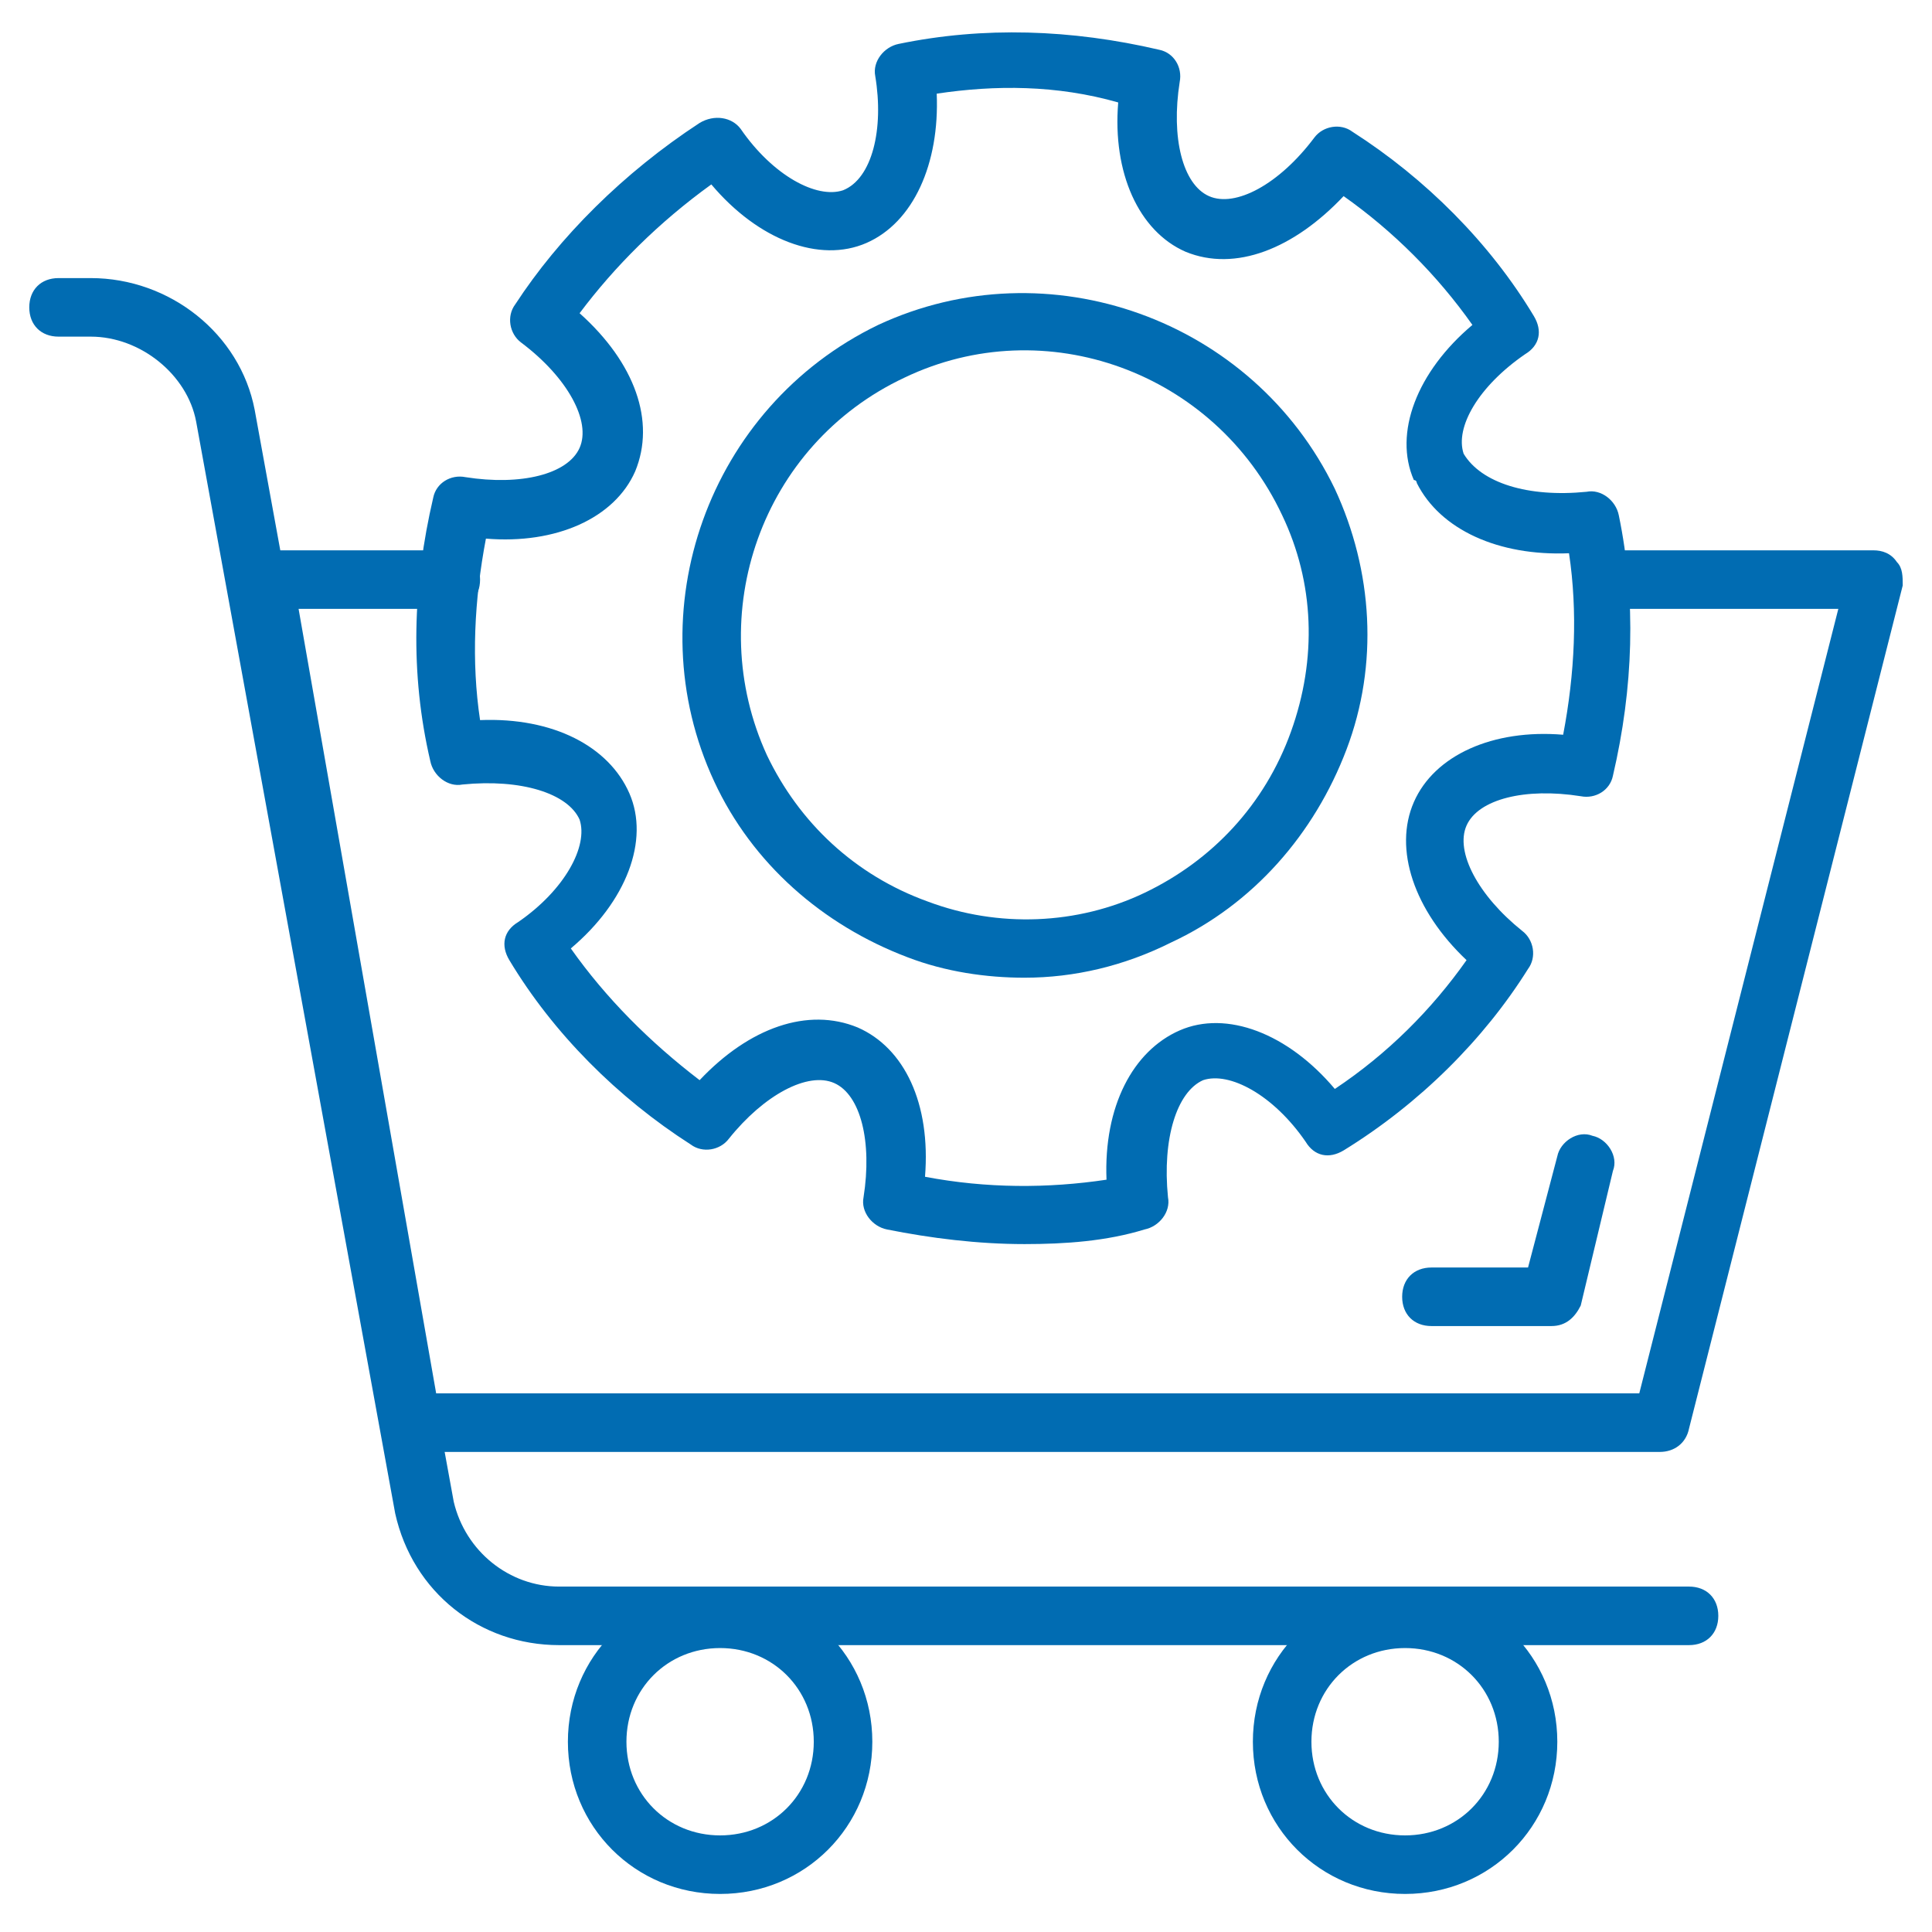
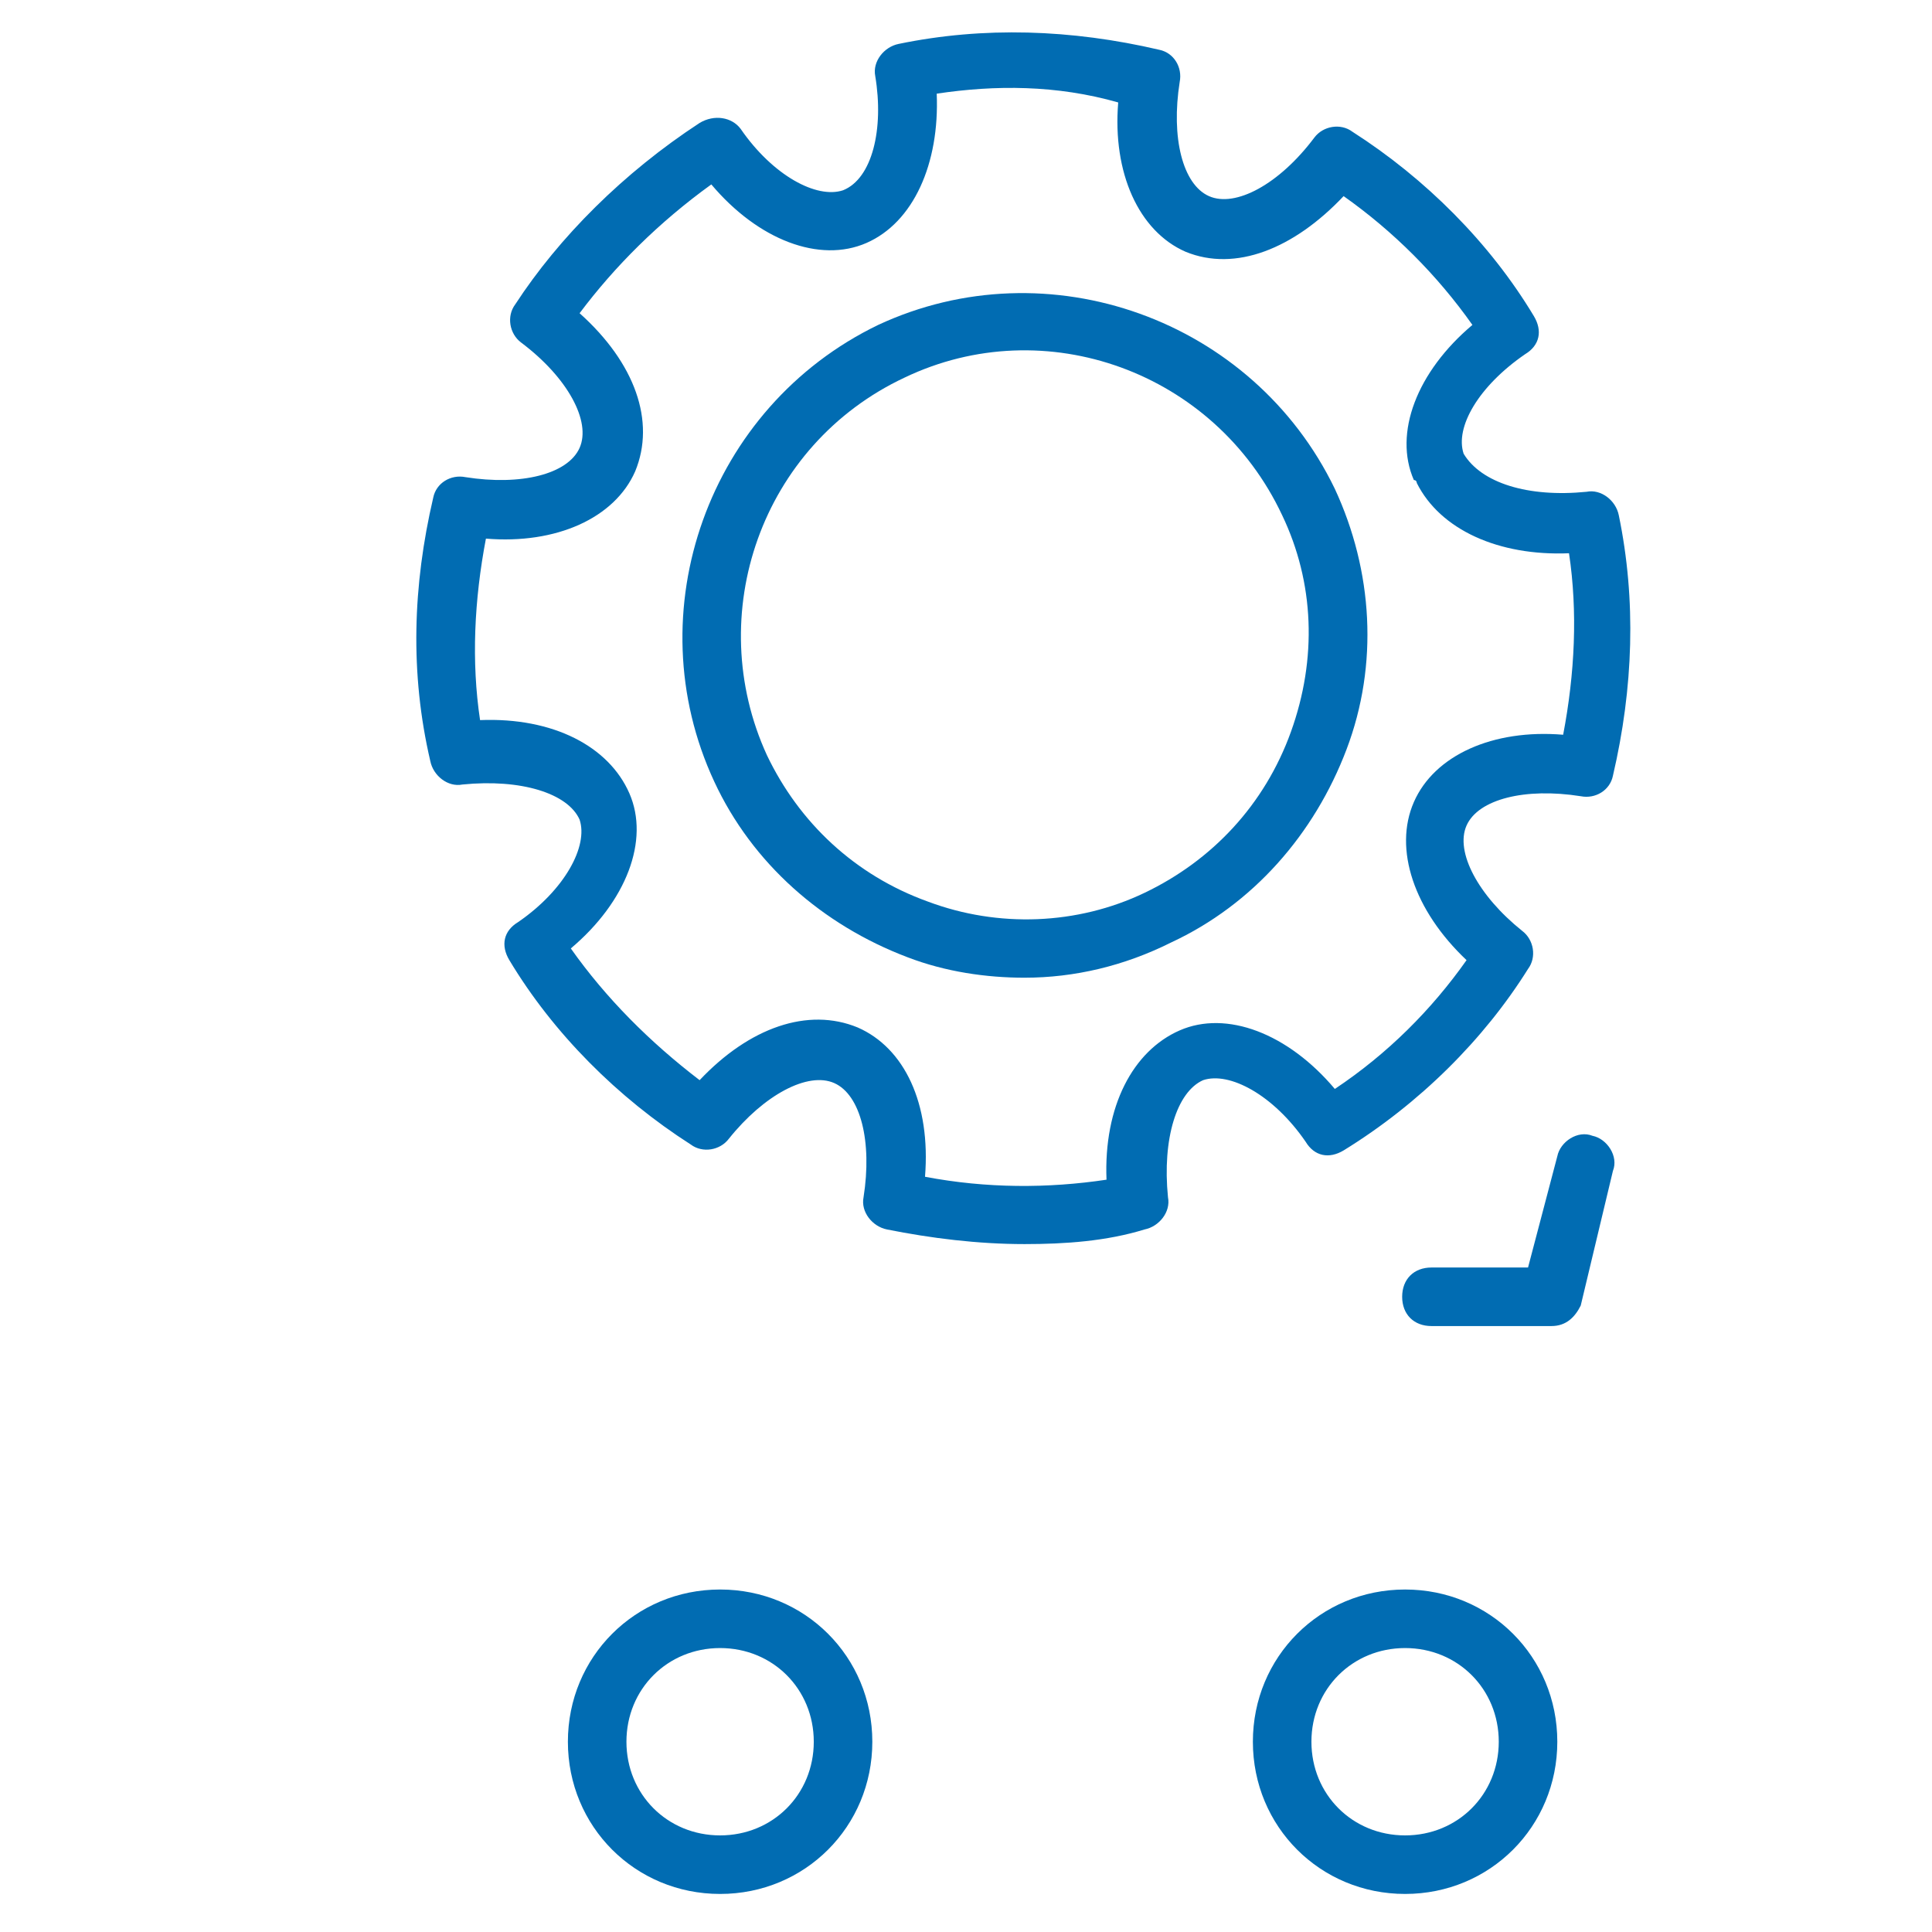
<svg xmlns="http://www.w3.org/2000/svg" width="512" height="512" x="0" y="0" viewBox="0 0 66 66" style="enable-background:new 0 0 512 512" xml:space="preserve" class="">
  <g>
-     <path d="M57.7 56.2H19.1c-2.7 0-5-1.8-5.6-4.5L6.7 14.4c-.3-1.6-1.9-2.9-3.6-2.9H2c-.6 0-1-.4-1-1s.4-1 1-1h1.1c2.7 0 5.1 1.9 5.6 4.5l6.8 37.3c.4 1.7 1.9 2.9 3.6 2.9h38.6c.6 0 1 .4 1 1s-.4 1-1 1z" fill="#016cb2" opacity="1" data-original="#000000" />
-     <path d="M56.7 49.6H14c-.5 0-.9-.3-1-.8L8 20c-.1-.3 0-.6.2-.8s.5-.4.8-.4h6.4c.6 0 1 .4 1 1s-.4 1-1 1h-5.2l4.7 26.8H56l6.8-26.8h-8c-.6 0-1-.4-1-1s.4-1 1-1H64c.3 0 .6.1.8.4.2.2.2.5.2.8l-7.3 28.8c-.1.5-.5.8-1 .8z" fill="#016cb2" opacity="1" data-original="#000000" />
    <path d="M53 45.3h-4.1c-.6 0-1-.4-1-1s.4-1 1-1h3.3l1-3.8c.1-.5.7-.9 1.2-.7.5.1.9.7.7 1.2L54 44.6c-.2.4-.5.7-1 .7zM24.6 64.7c-2.9 0-5.2-2.3-5.2-5.2s2.3-5.2 5.2-5.2 5.2 2.3 5.2 5.2-2.3 5.2-5.2 5.2zm0-8.4c-1.8 0-3.2 1.4-3.2 3.2s1.4 3.2 3.2 3.2 3.2-1.4 3.2-3.2-1.4-3.2-3.2-3.2zM48 64.7c-2.9 0-5.2-2.3-5.2-5.2s2.3-5.2 5.2-5.2 5.2 2.3 5.2 5.2-2.3 5.2-5.2 5.2zm0-8.4c-1.8 0-3.2 1.4-3.2 3.2s1.4 3.2 3.2 3.2 3.2-1.4 3.2-3.2-1.4-3.2-3.2-3.2zM35 42.5c-1.6 0-3.2-.2-4.7-.5-.5-.1-.9-.6-.8-1.1.3-1.9-.1-3.5-1-3.9s-2.4.4-3.6 1.9c-.3.4-.9.5-1.3.2-2.5-1.6-4.7-3.8-6.2-6.3-.3-.5-.2-1 .3-1.3 1.6-1.1 2.4-2.6 2.1-3.5-.4-.9-2-1.4-4-1.2-.5.1-1-.3-1.1-.8-.7-3-.6-6 .1-9 .1-.5.6-.8 1.1-.7 1.9.3 3.5-.1 3.9-1s-.4-2.4-2-3.6c-.4-.3-.5-.9-.2-1.3 1.5-2.3 3.7-4.5 6.3-6.2.5-.3 1.1-.2 1.4.2 1.1 1.6 2.6 2.4 3.5 2.1 1-.4 1.4-2.1 1.1-3.9-.1-.5.3-1 .8-1.1 2.9-.6 5.9-.5 8.9.2.5.1.8.6.7 1.1-.3 1.9.1 3.5 1 3.9s2.4-.4 3.6-2c.3-.4.9-.5 1.3-.2 2.5 1.6 4.7 3.8 6.2 6.3.3.5.2 1-.3 1.3-1.6 1.1-2.4 2.5-2.1 3.4.6 1 2.2 1.5 4.2 1.3.5-.1 1 .3 1.1.8.6 2.9.5 5.9-.2 8.9-.1.5-.6.8-1.1.7-1.9-.3-3.5.1-3.9 1s.4 2.4 1.9 3.6c.4.3.5.9.2 1.3-1.5 2.4-3.7 4.6-6.3 6.2-.5.3-1 .2-1.3-.3-1.1-1.6-2.6-2.4-3.5-2.1-.9.4-1.4 2-1.2 4 .1.5-.3 1-.8 1.1-1.3.4-2.7.5-4.1.5zm-3.4-2.3c2.1.4 4.2.4 6.2.1-.1-2.5.9-4.4 2.5-5.1s3.7.1 5.3 2c1.8-1.2 3.3-2.7 4.5-4.4-1.8-1.7-2.5-3.8-1.8-5.4s2.7-2.5 5.1-2.3c.4-2.1.5-4.2.2-6.2-2.4.1-4.4-.8-5.2-2.4 0 0 0-.1-.1-.1-.7-1.6.1-3.7 2-5.3-1.2-1.7-2.7-3.2-4.4-4.4-1.7 1.8-3.7 2.6-5.4 1.9-1.6-.7-2.5-2.7-2.3-5.1-2.1-.6-4.2-.6-6.2-.3.1 2.4-.8 4.4-2.4 5.1s-3.7-.1-5.3-2c-1.8 1.3-3.3 2.8-4.5 4.4 1.9 1.7 2.6 3.7 1.9 5.4-.7 1.6-2.7 2.5-5.1 2.3-.4 2.1-.5 4.2-.2 6.2 2.5-.1 4.4.9 5.1 2.5s-.1 3.7-2 5.3c1.2 1.7 2.7 3.2 4.4 4.5 1.7-1.8 3.7-2.5 5.4-1.8 1.6.7 2.5 2.6 2.3 5.1z" fill="#016cb2" opacity="1" data-original="#000000" />
    <path d="M35 33.4c-1.3 0-2.7-.2-4-.7-2.9-1.1-5.3-3.2-6.6-6-2.7-5.8-.2-12.8 5.6-15.6 5.8-2.7 12.8-.2 15.6 5.6 1.3 2.8 1.5 6 .4 8.9s-3.2 5.3-6 6.6c-1.6.8-3.3 1.2-5 1.2zm-4.1-20.5C26 15.2 24 21 26.2 25.8c1.1 2.3 3 4.1 5.5 5 2.4.9 5.1.8 7.4-.3s4.1-3 5-5.5.8-5.1-.3-7.4c-2.3-4.9-8.1-7-12.9-4.7z" fill="#016cb2" opacity="1" data-original="#000000" />
  </g>
</svg>